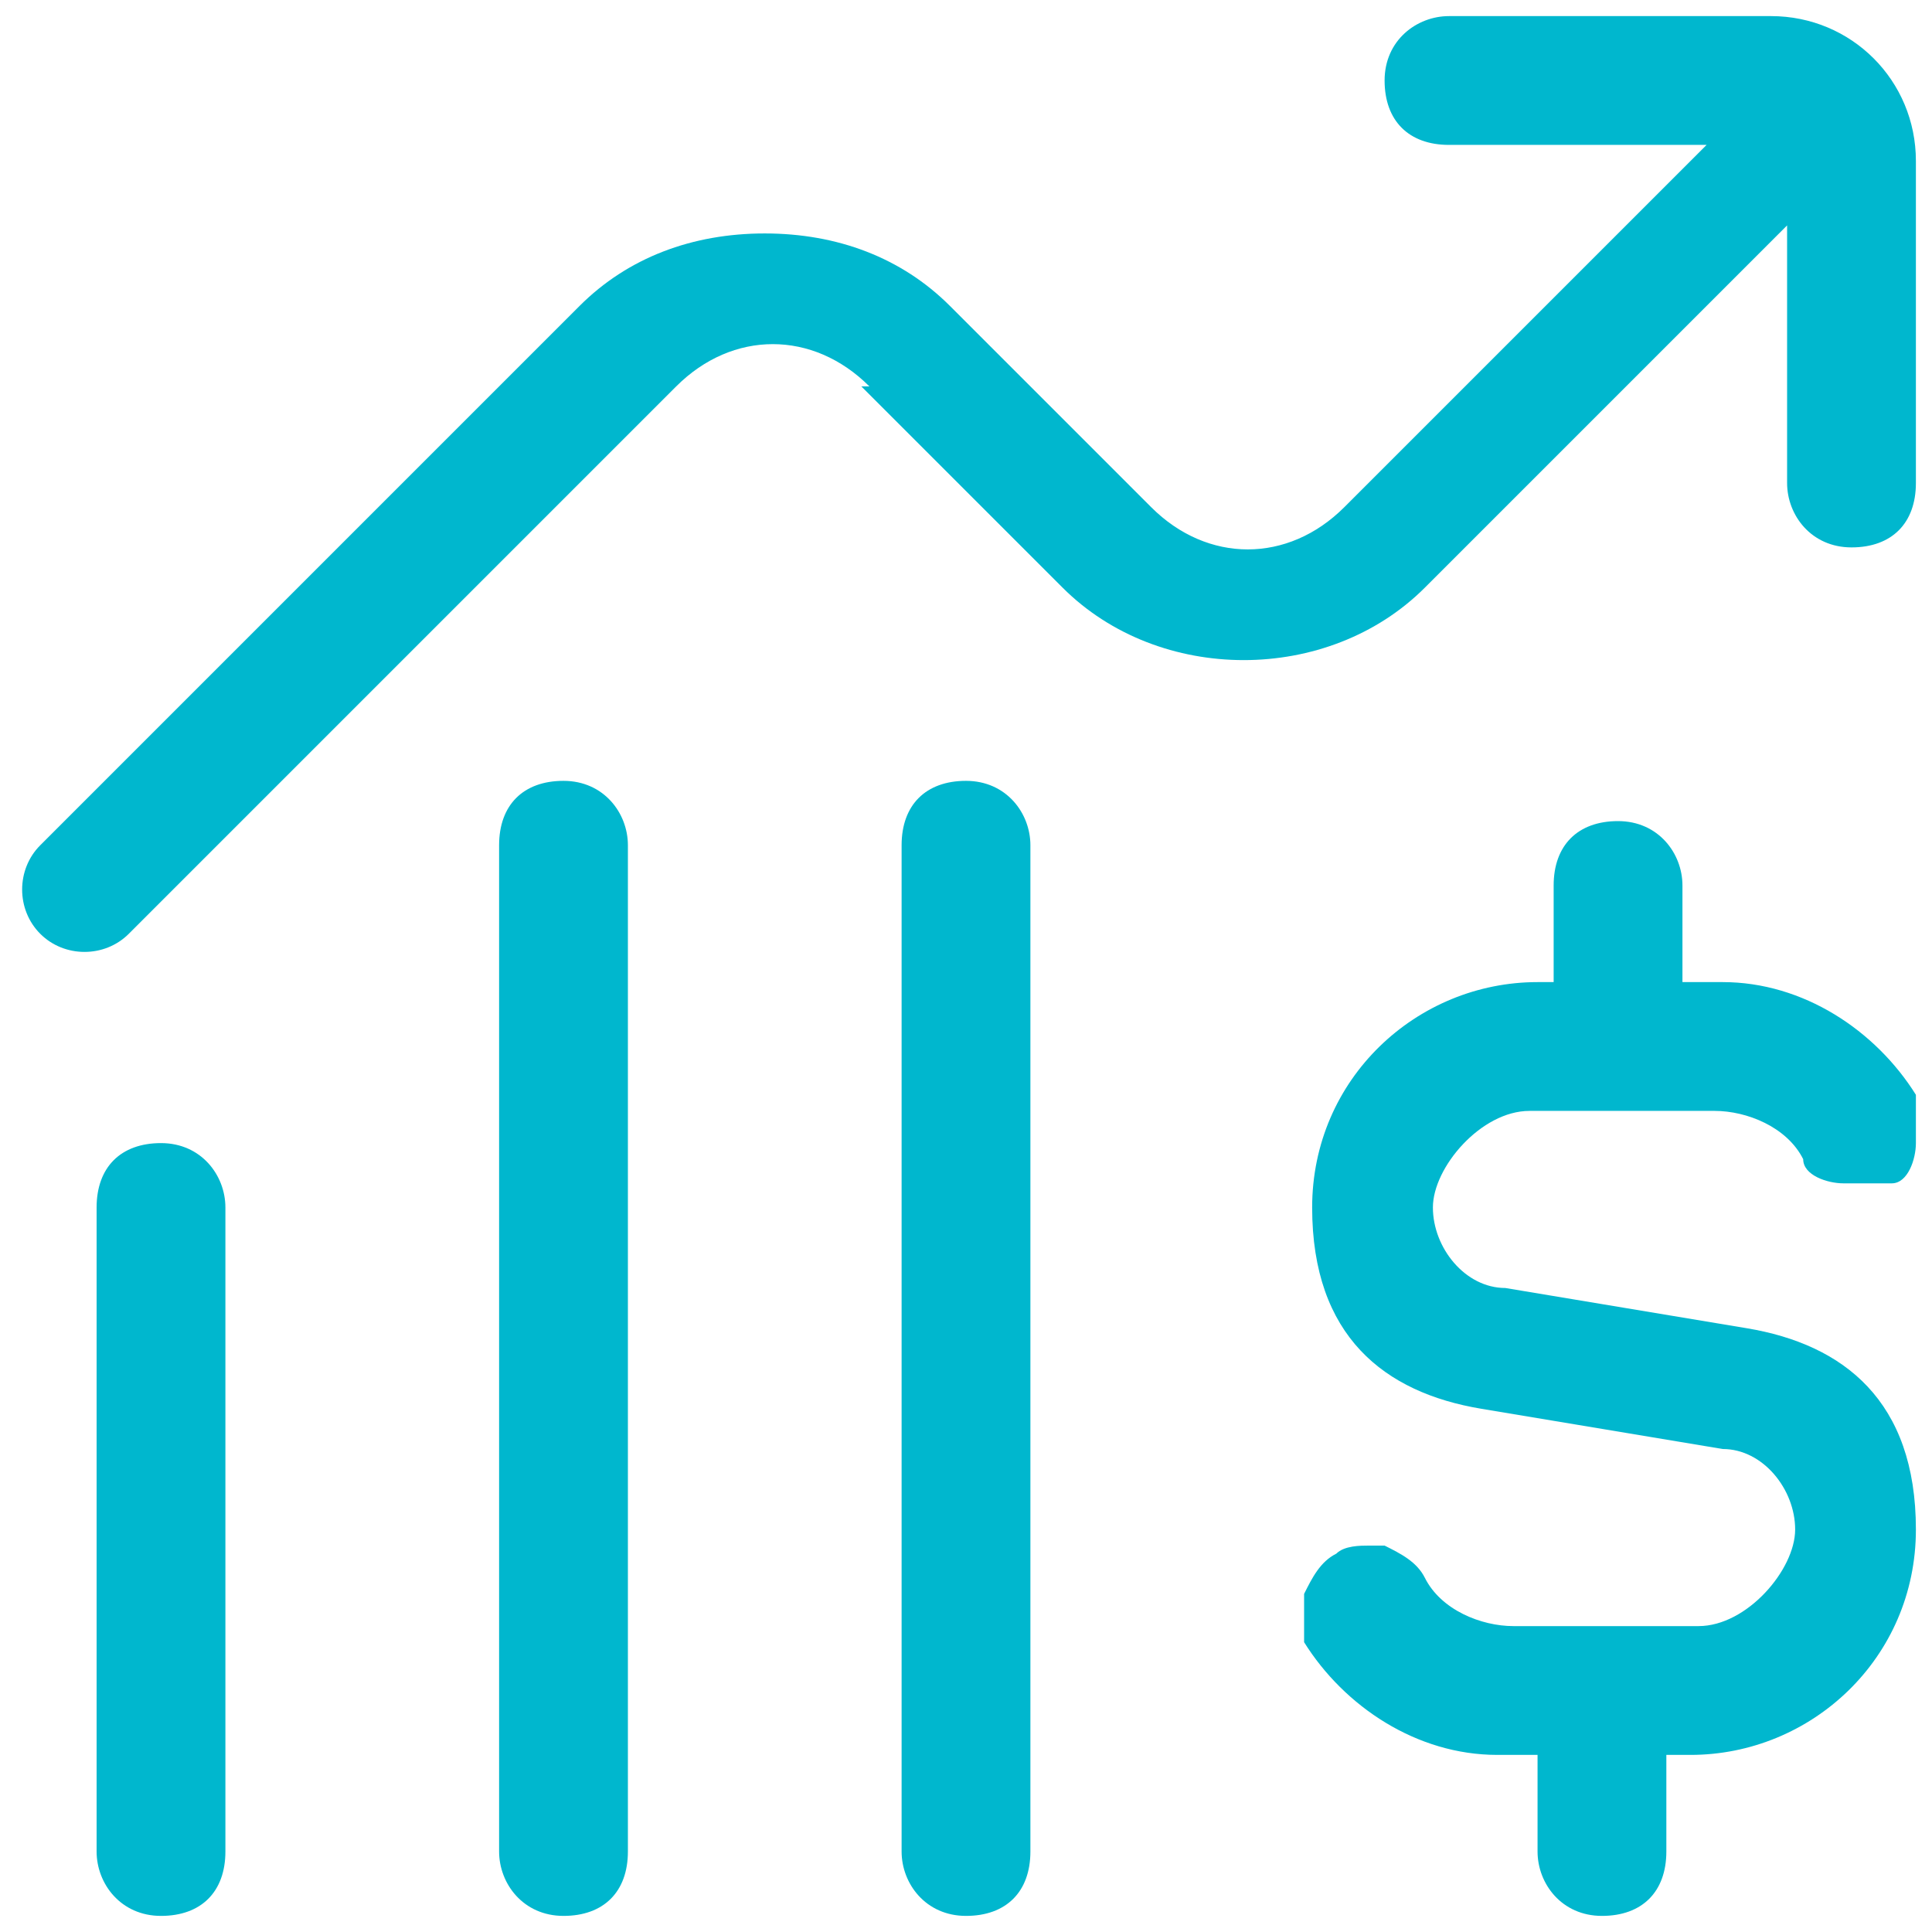
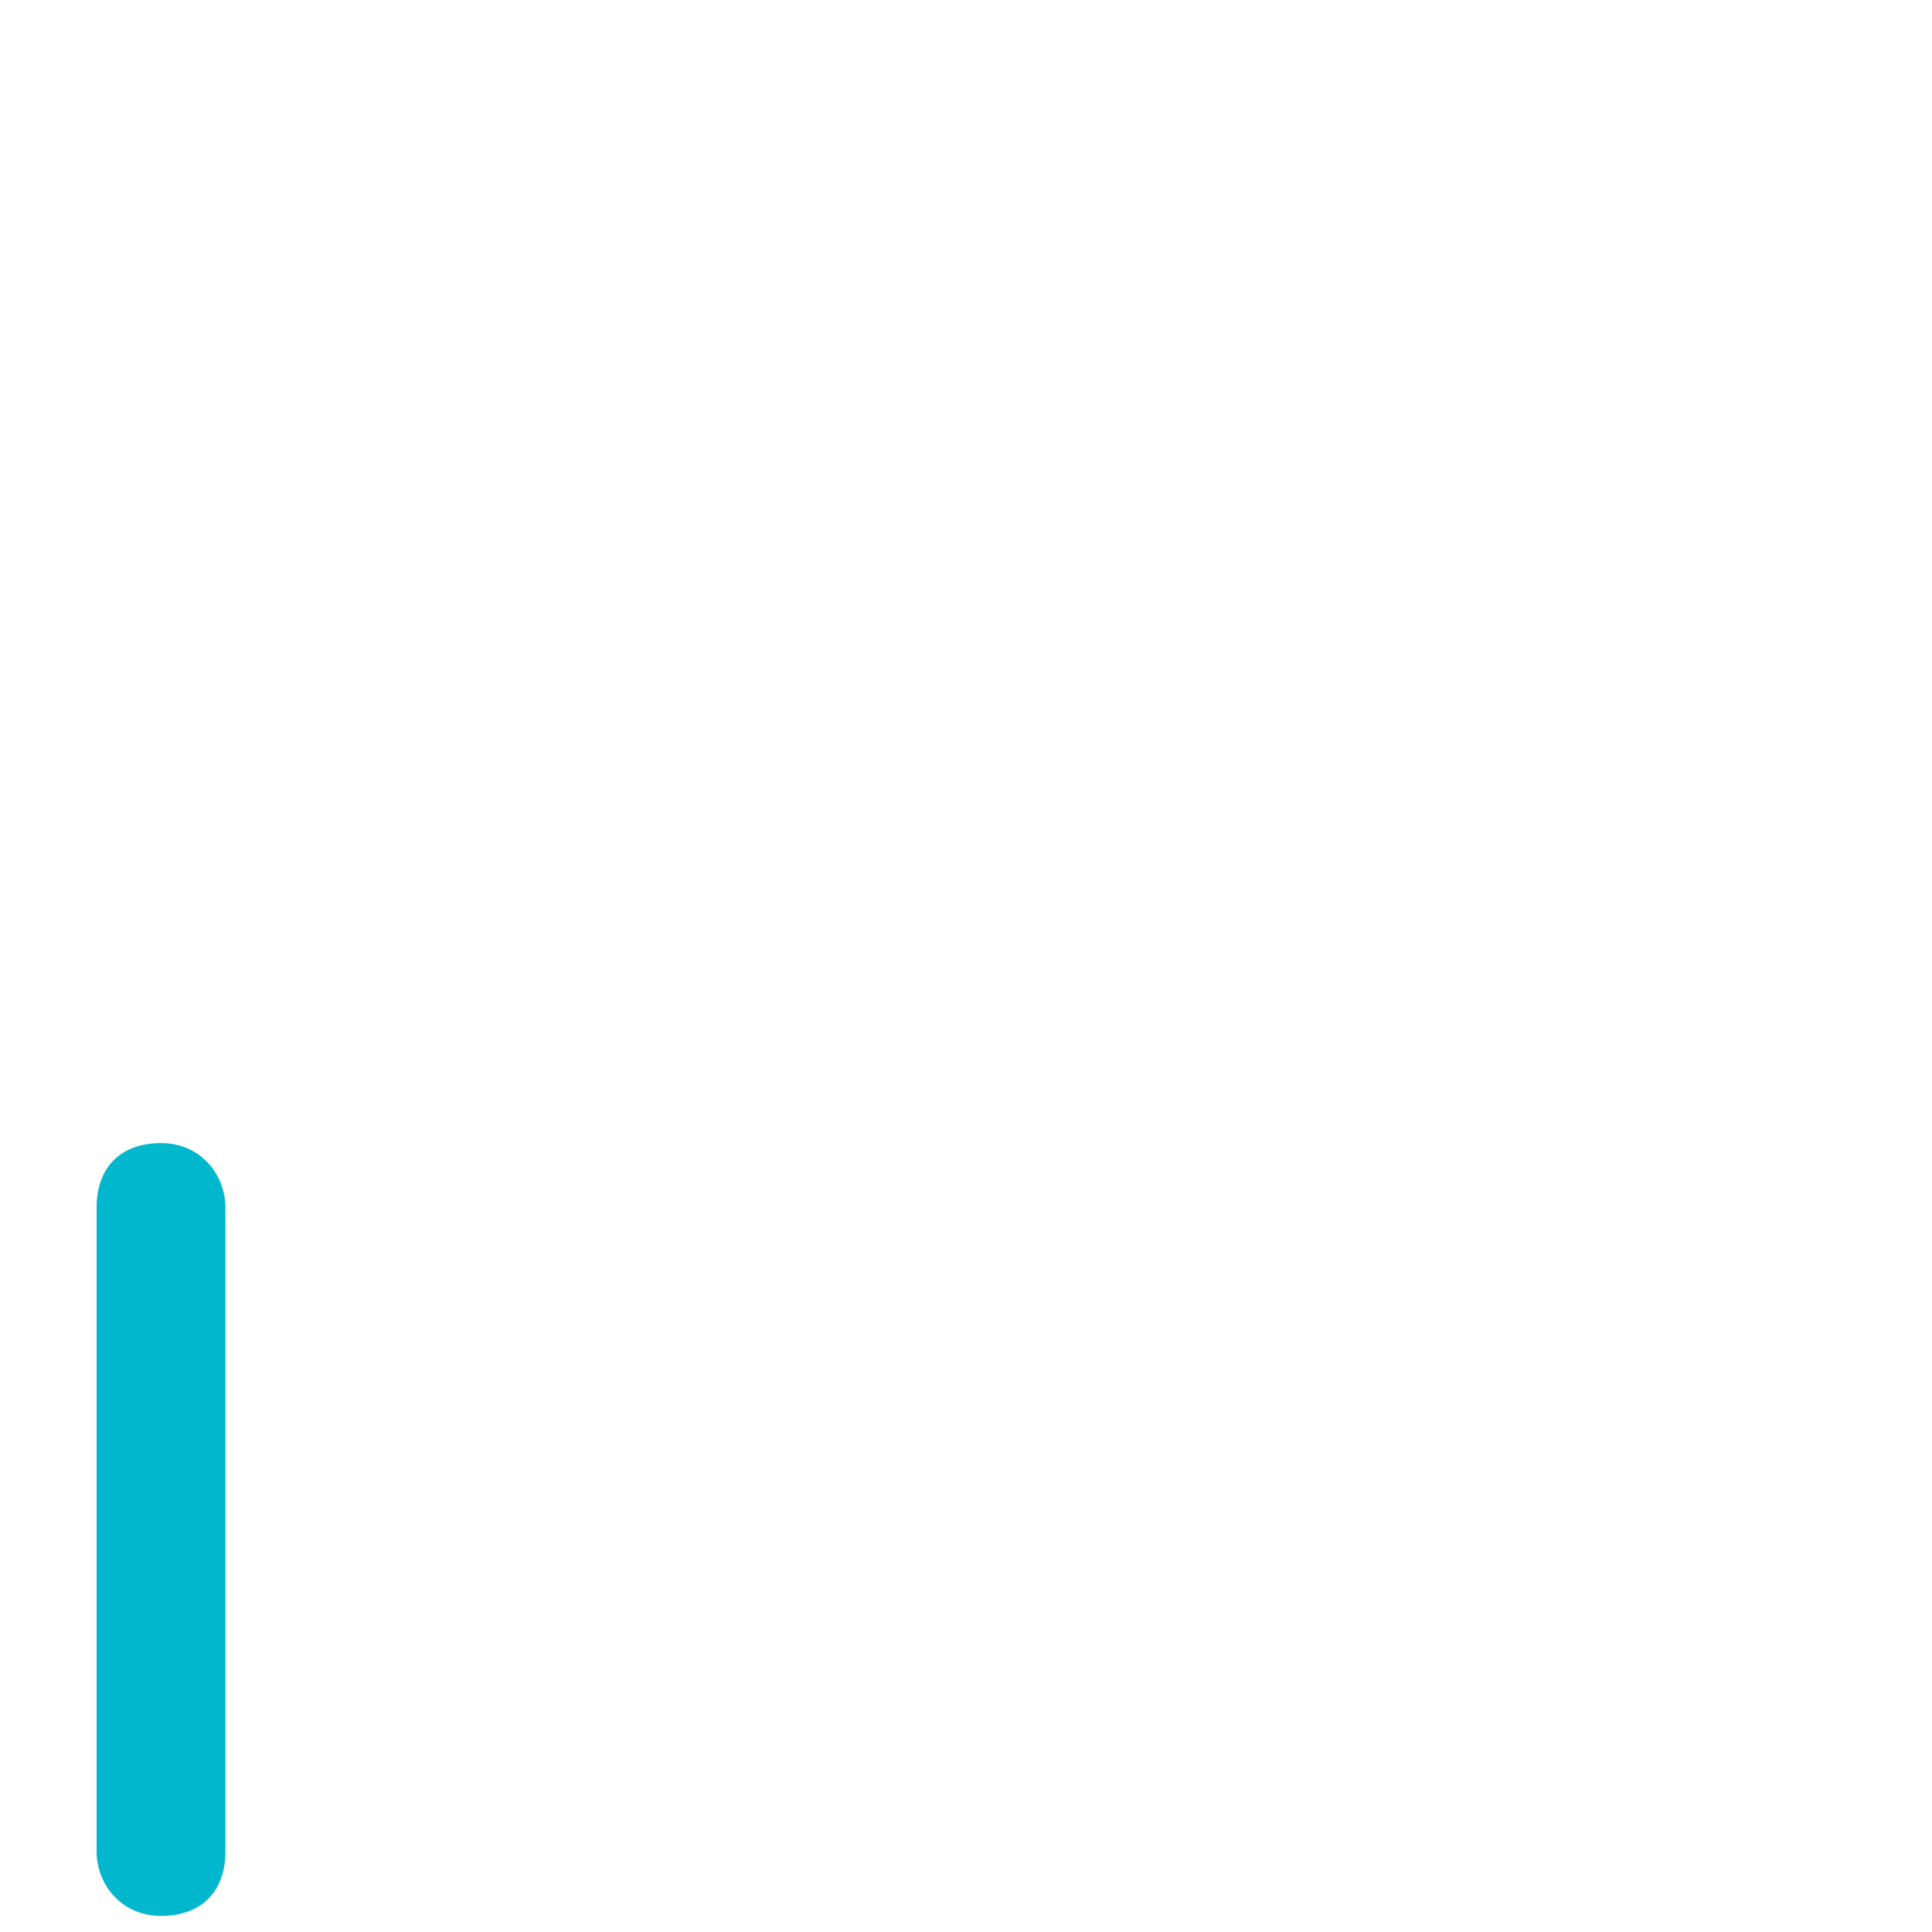
<svg xmlns="http://www.w3.org/2000/svg" id="Layer_1" version="1.1" viewBox="0 0 24 24">
  <defs>
    <style>
      .st0 {
        fill: #00b7ce;
      }
    </style>
  </defs>
-   <path class="st0" d="M7.8,10.5c0-.4-.3-.8-.8-.8s-.8.3-.8.8v12.5c0,.4.3.8.8.8s.8-.3.8-.8v-12.5Z" />
  <path class="st0" d="M2.8,15c0-.4-.3-.8-.8-.8s-.8.3-.8.8v8c0,.4.3.8.8.8s.8-.3.8-.8v-8Z" />
-   <path class="st0" d="M20.8,21.8h.2c1.5,0,2.8-1.2,2.8-2.8s-.9-2.3-2.1-2.5l-3-.5c-.5,0-.9-.5-.9-1s.6-1.2,1.2-1.2h2.3c.4,0,.9.2,1.1.6,0,.2.3.3.5.3.2,0,.4,0,.6,0,.2,0,.3-.3.3-.5,0-.2,0-.4,0-.6-.5-.8-1.4-1.4-2.4-1.4h-.5v-1.2c0-.4-.3-.8-.8-.8s-.8.3-.8.8v1.2h-.2c-1.5,0-2.8,1.2-2.8,2.8s.9,2.3,2.1,2.5l3,.5c.5,0,.9.5.9,1s-.6,1.2-1.2,1.2h-2.3c-.4,0-.9-.2-1.1-.6-.1-.2-.3-.3-.5-.4,0,0-.1,0-.2,0-.1,0-.3,0-.4.1-.2.1-.3.3-.4.5,0,.2,0,.4,0,.6.5.8,1.4,1.4,2.4,1.4h.5v1.2c0,.4.3.8.8.8s.8-.3.8-.8v-1.2Z" />
-   <path class="st0" d="M12.8,10.5c0-.4-.3-.8-.8-.8s-.8.3-.8.8v12.5c0,.4.3.8.8.8s.8-.3.8-.8v-12.5Z" />
-   <path class="st0" d="M10.7,4.8l2.5,2.5c1.2,1.2,3.3,1.2,4.5,0l4.5-4.5v3.2c0,.4.3.8.8.8s.8-.3.8-.8V2c0-1-.8-1.8-1.8-1.8h-4c-.4,0-.8.3-.8.8s.3.8.8.8h3.2l-4.5,4.5c-.7.7-1.7.7-2.4,0l-2.5-2.5c-.6-.6-1.4-.9-2.3-.9-.9,0-1.7.3-2.3.9L.5,10.5c-.3.3-.3.8,0,1.1s.8.3,1.1,0l6.8-6.8c.7-.7,1.7-.7,2.4,0Z" />
</svg>